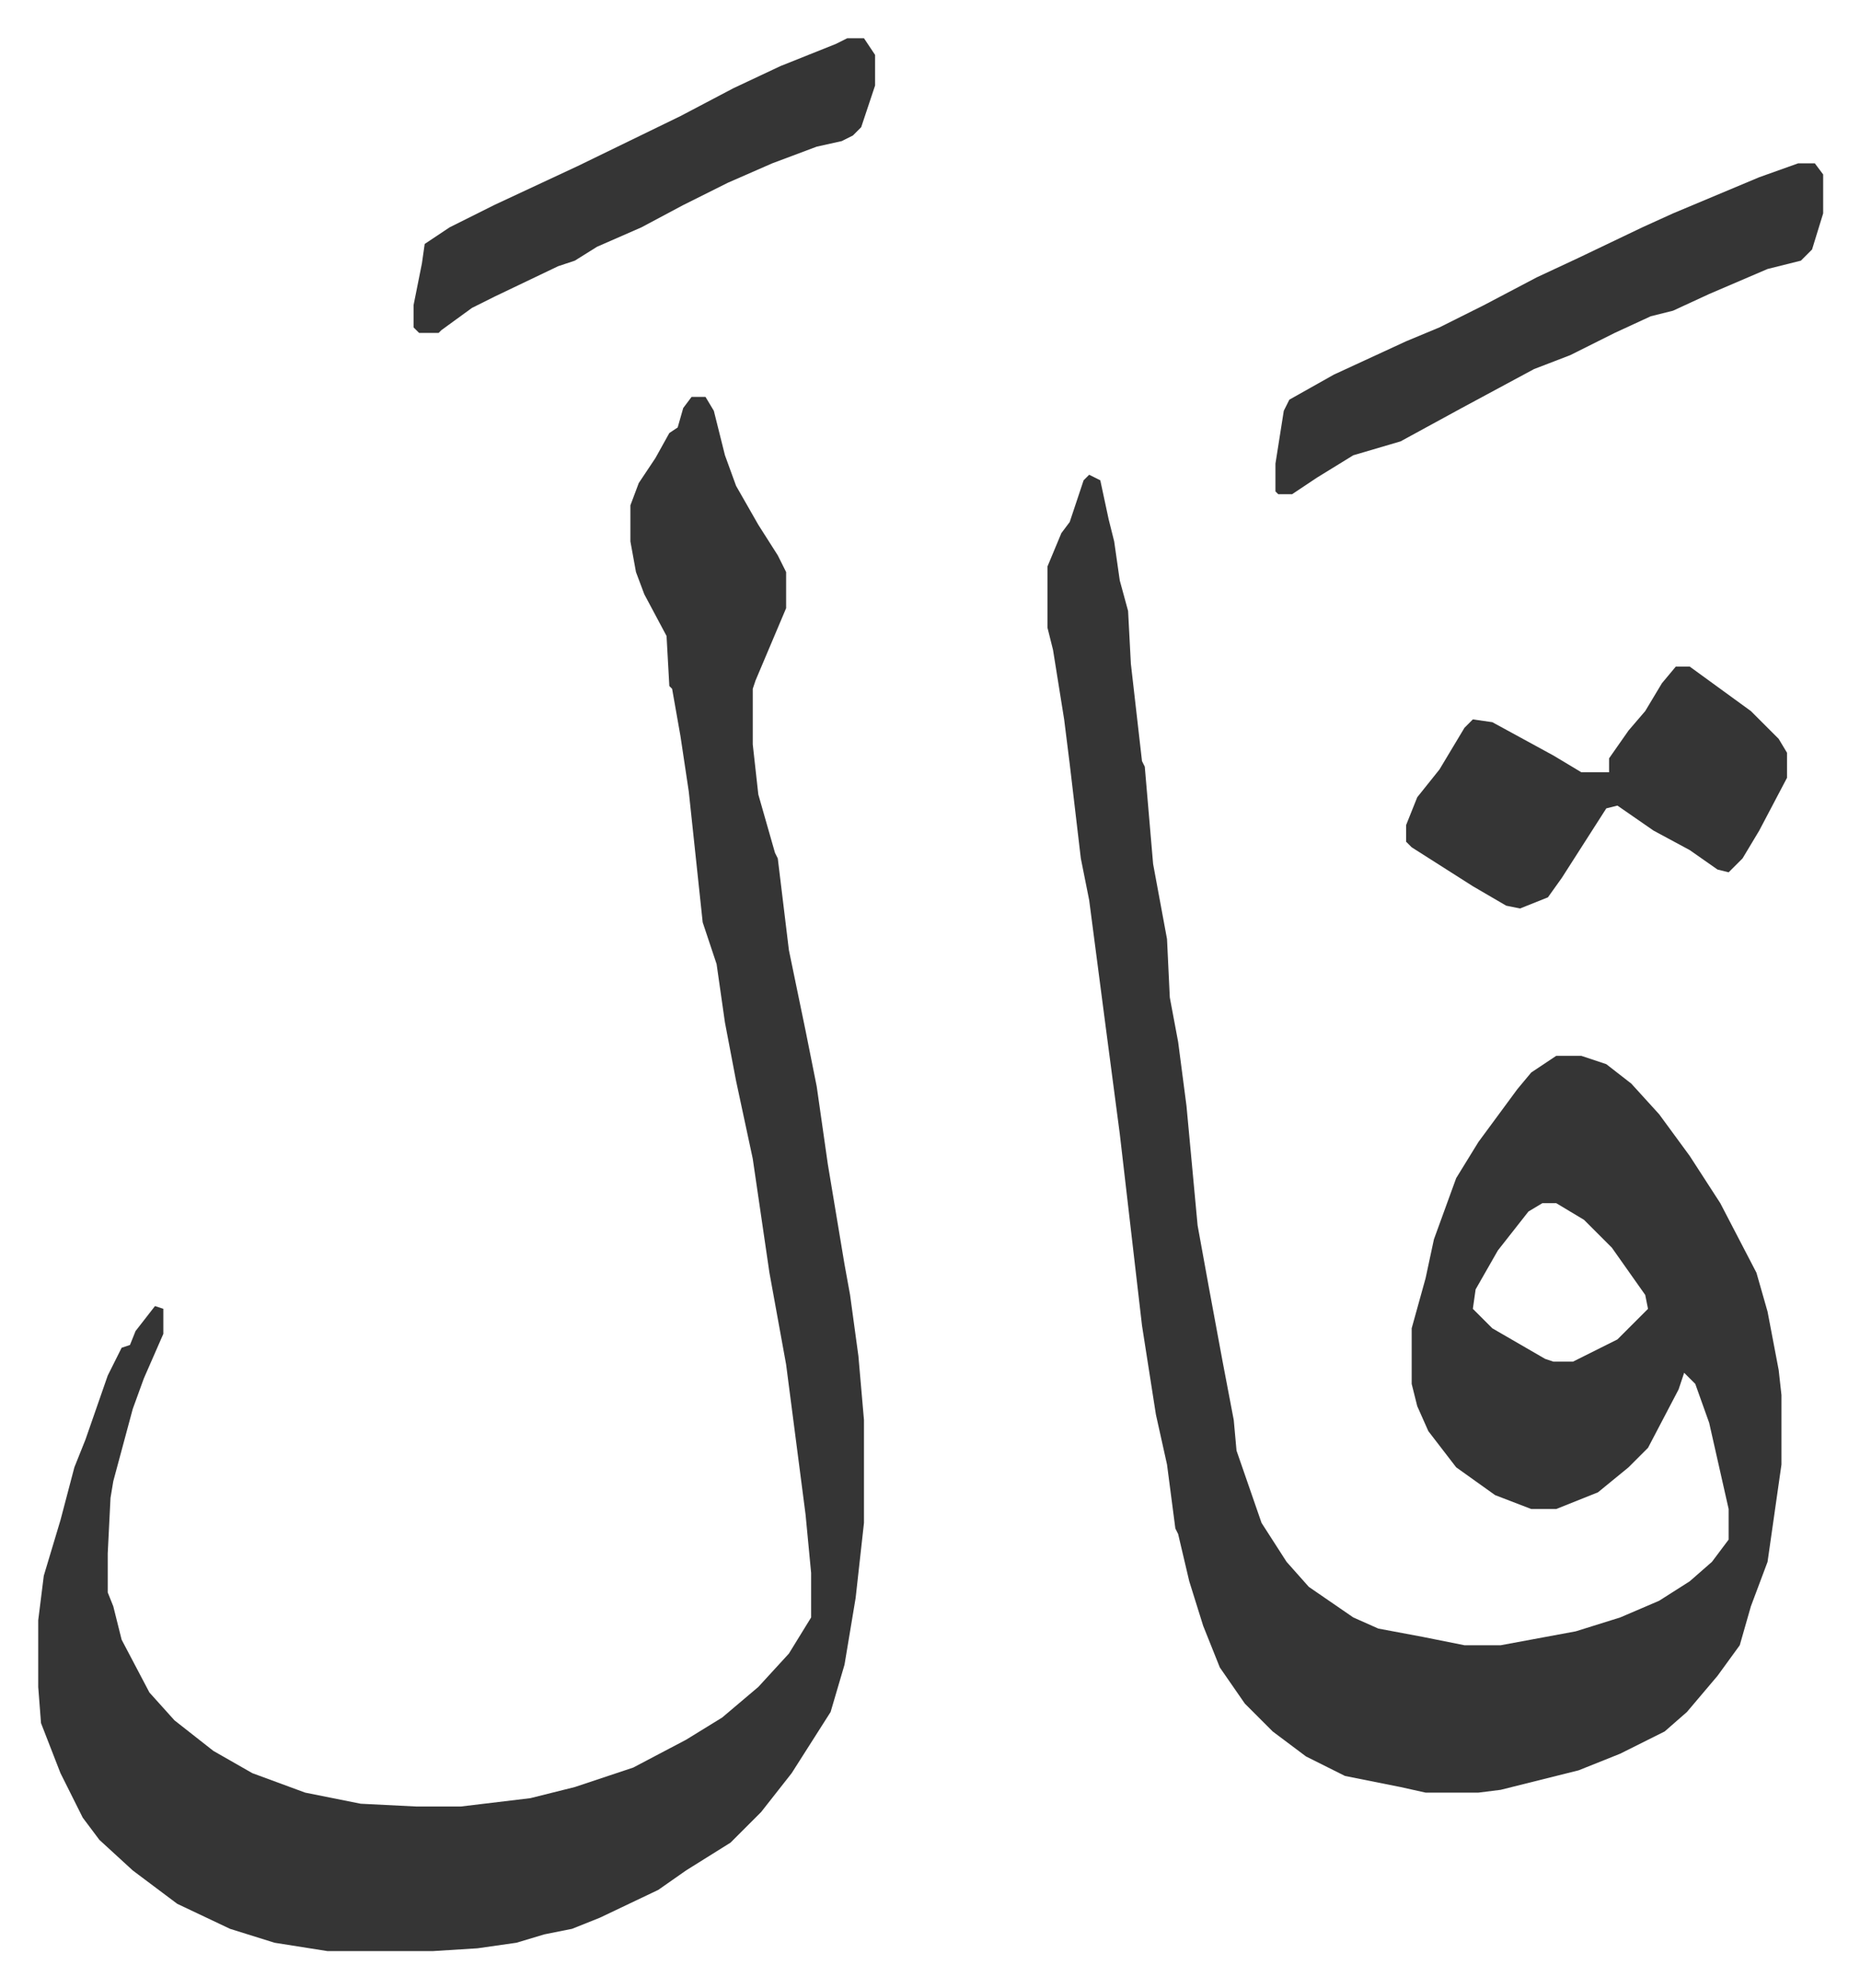
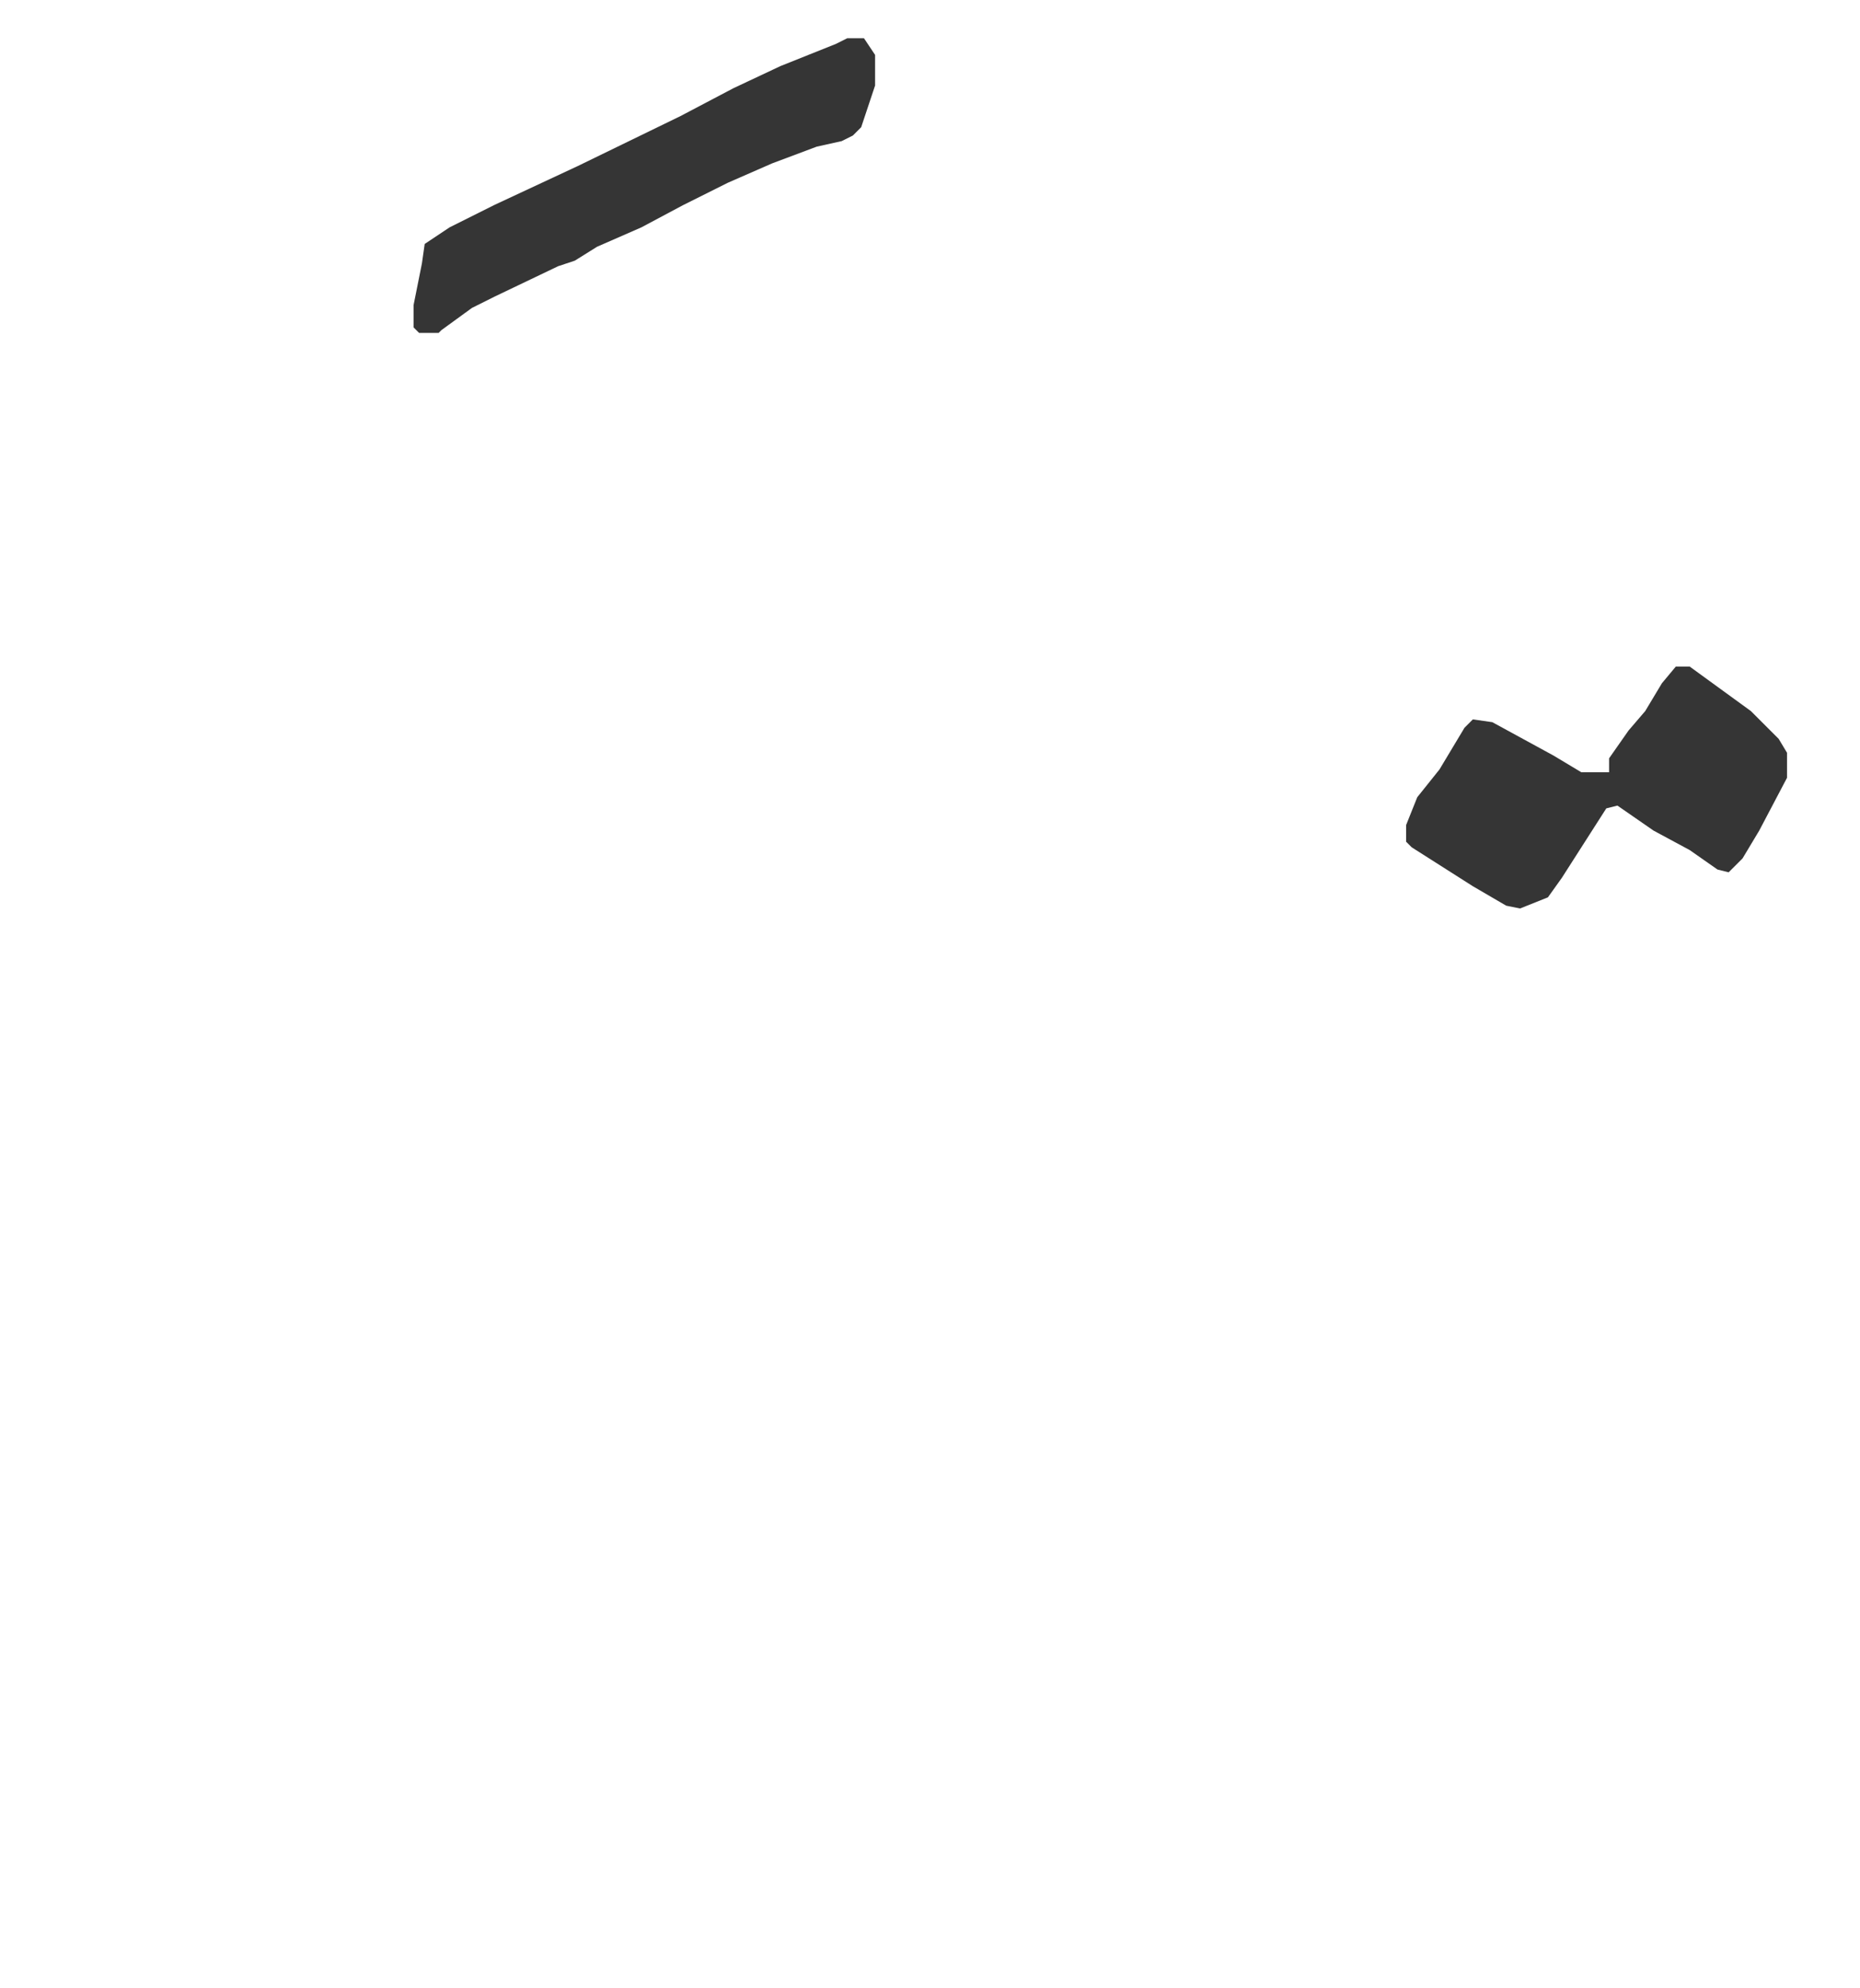
<svg xmlns="http://www.w3.org/2000/svg" role="img" viewBox="-13.75 343.25 669.00 715.00">
-   <path fill="#353535" id="rule_normal" d="M378 514l4 2 3 14 2 8 2 14 3 11 1 19 4 35 1 2 3 35 5 27 1 21 3 16 3 23 4 43 4 22 5 27 4 21 1 11 9 26 9 14 8 9 16 11 9 4 16 3 15 3h13l27-5 16-5 14-6 11-7 8-7 6-8v-11l-7-31-5-14-4-4-2 6-11 21-7 7-11 9-15 6h-9l-13-5-14-10-10-13-4-9-2-8v-20l5-18 3-14 8-22 8-13 14-19 5-6 9-6h9l9 3 9 7 10 11 11 15 11 17 13 25 4 14 4 21 1 9v25l-5 35-6 16-4 14-8 11-11 13-8 7-16 8-15 6-28 7-8 1h-19l-9-2-20-4-14-7-12-9-10-10-9-13-6-15-5-16-4-17-1-2-3-23-4-18-5-32-8-69-5-38-6-46-3-15-4-34-2-16-4-25-2-8v-22l5-12 3-4 5-15zm163 262l-5 3-11 14-8 14-1 7 7 7 19 11 3 1h7l16-8 11-11-1-5-12-17-10-10-10-6zM235 486h5l3 5 4 16 4 11 8 14 7 11 3 6v13l-11 26-1 3v20l2 18 6 21 1 2 4 33 6 29 4 20 4 28 6 36 2 11 3 22 2 23v37l-3 27-4 24-5 17-7 11-7 11-11 14-11 11-16 10-10 7-21 10-10 4-10 2-10 3-14 2-16 1h-38l-19-3-16-5-19-9-16-12-12-11-6-8-8-16-7-18-1-13v-24l2-16 6-20 5-19 4-10 8-23 5-10 3-1 2-5 7-9 3 1v9l-7 16-4 11-7 26-1 6-1 20v14l2 5 3 12 10 19 9 10 14 11 14 8 19 7 20 4 20 1h16l25-3 16-4 21-7 19-10 13-8 13-11 11-12 8-13v-16l-2-21-7-54-6-33-6-41-6-28-4-21-3-21-5-15-5-47-3-20-3-17-1-1-1-18-8-15-3-8-2-11v-13l3-8 6-9 5-9 3-2 2-7zm398-84h6l3 4v14l-4 13-4 4-12 3-21 9-13 6-8 2-13 6-16 8-13 5-26 14-22 12-17 5-13 8-9 6h-5l-1-1v-10l3-19 2-4 16-9 26-12 12-5 16-8 19-10 15-7 23-11 11-5 31-13z" />
  <path fill="#353535" id="rule_normal" d="M589 583h5l11 8 11 8 10 10 3 5v9l-10 19-6 10-5 5-4-1-10-7-13-7-13-9-4 1-16 25-5 7-10 4-5-1-12-7-22-14-2-2v-6l4-10 8-10 9-15 3-3 7 1 22 12 10 6h10v-5l7-10 6-7 6-10zM291 357h6l4 6v11l-5 15-3 3-4 2-9 2-16 6-16 7-16 8-15 8-16 7-8 5-6 2-23 11-8 4-11 8-1 1h-7l-2-2v-8l3-15 1-7 9-6 16-8 30-14 37-18 19-10 17-8 20-8z" />
</svg>